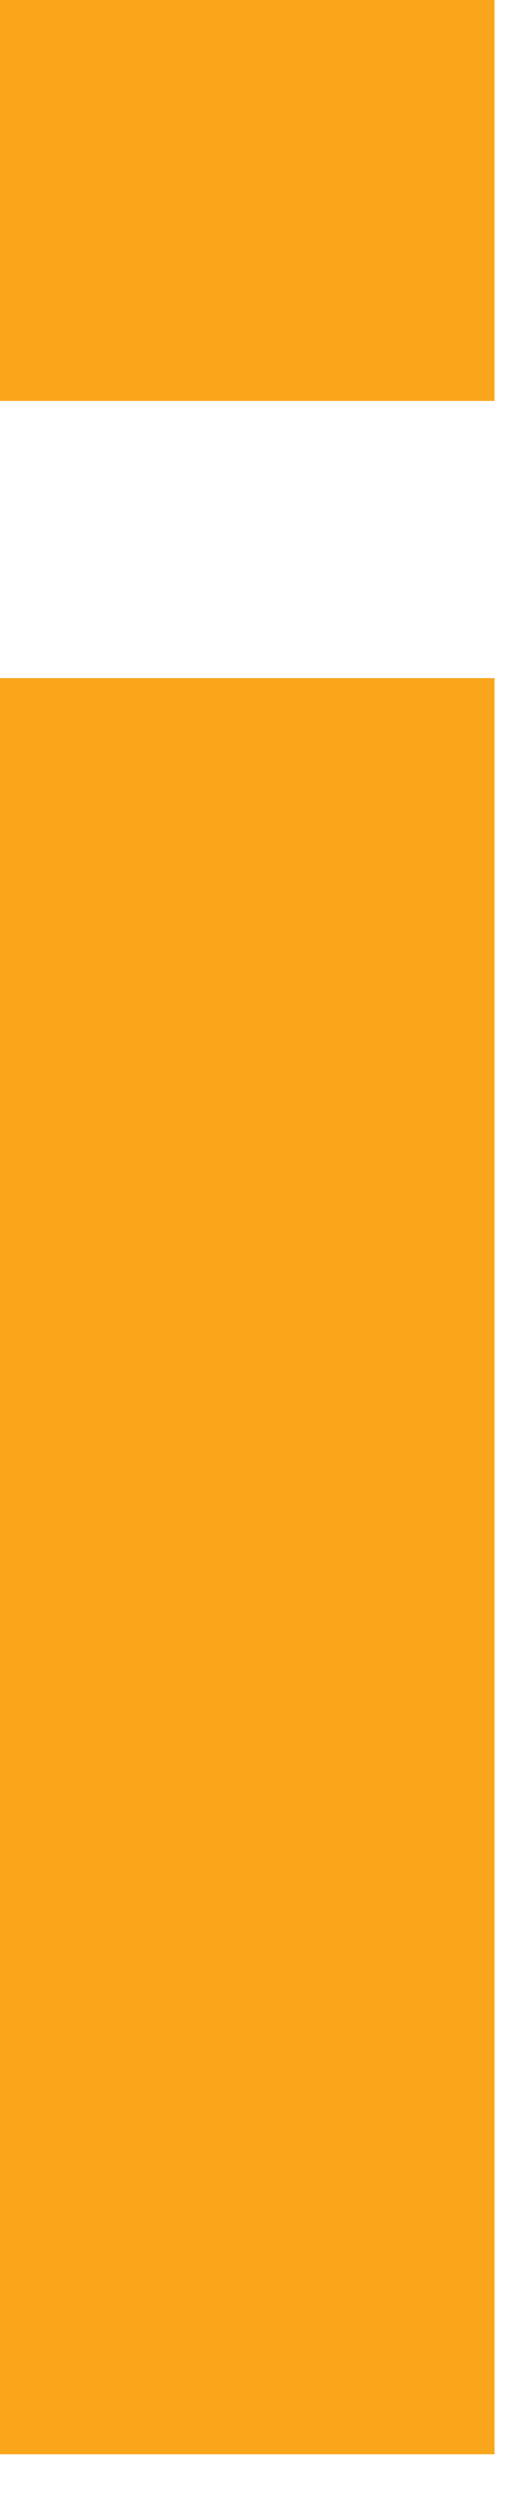
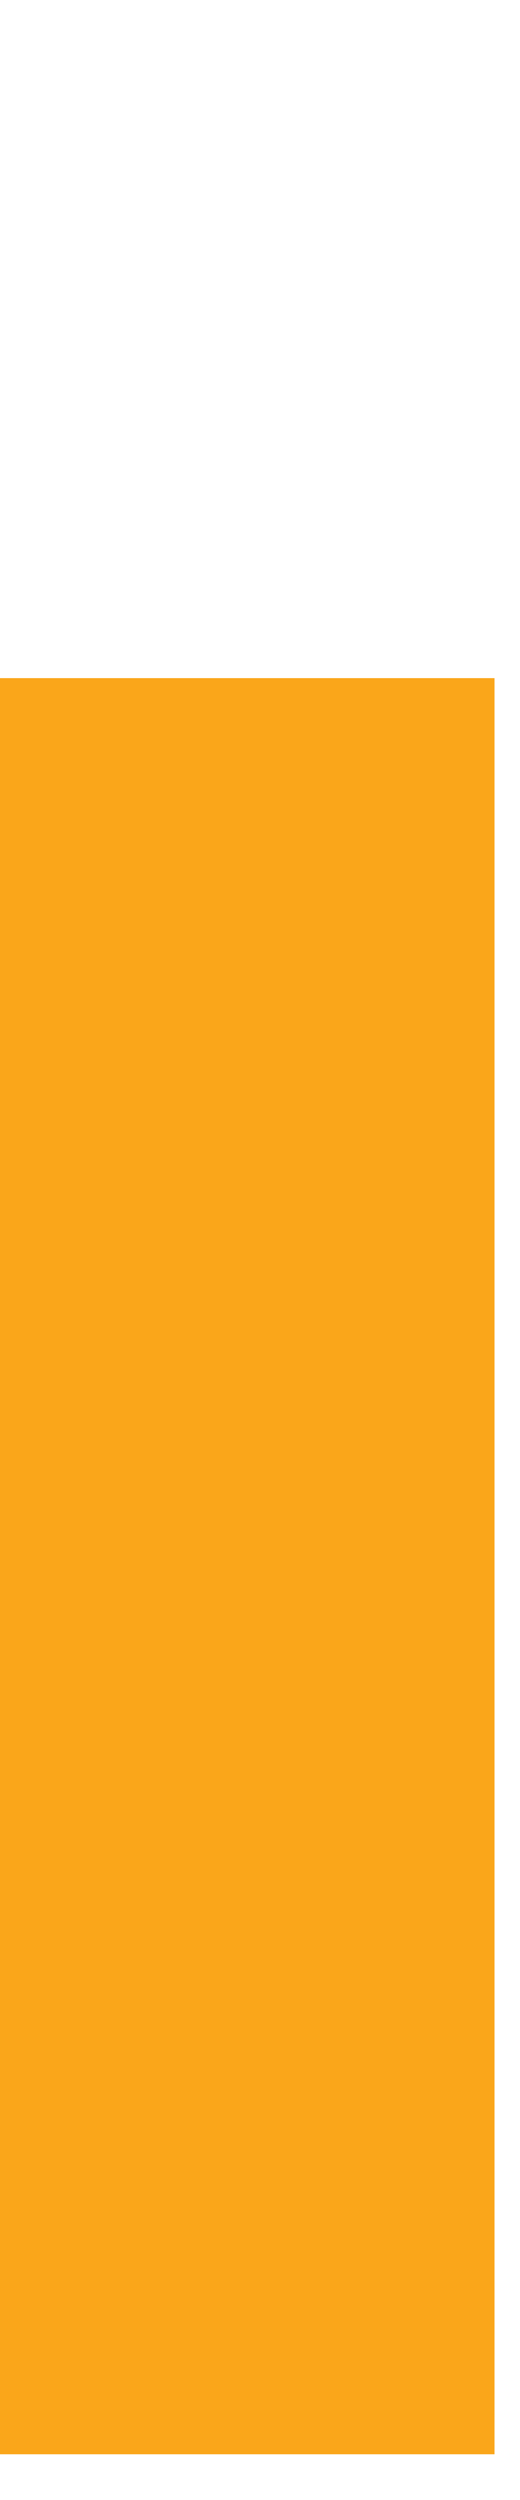
<svg xmlns="http://www.w3.org/2000/svg" fill="none" height="100%" overflow="visible" preserveAspectRatio="none" style="display: block;" viewBox="0 0 5 24" width="100%">
-   <path d="M0 3.875V0H4.755V3.849H0V3.875ZM4.755 6.51V23.561H0V6.51H4.755Z" fill="#FAA61A" id="Vector" />
+   <path d="M0 3.875V0H4.755H0V3.875ZM4.755 6.51V23.561H0V6.51H4.755Z" fill="#FAA61A" id="Vector" />
</svg>